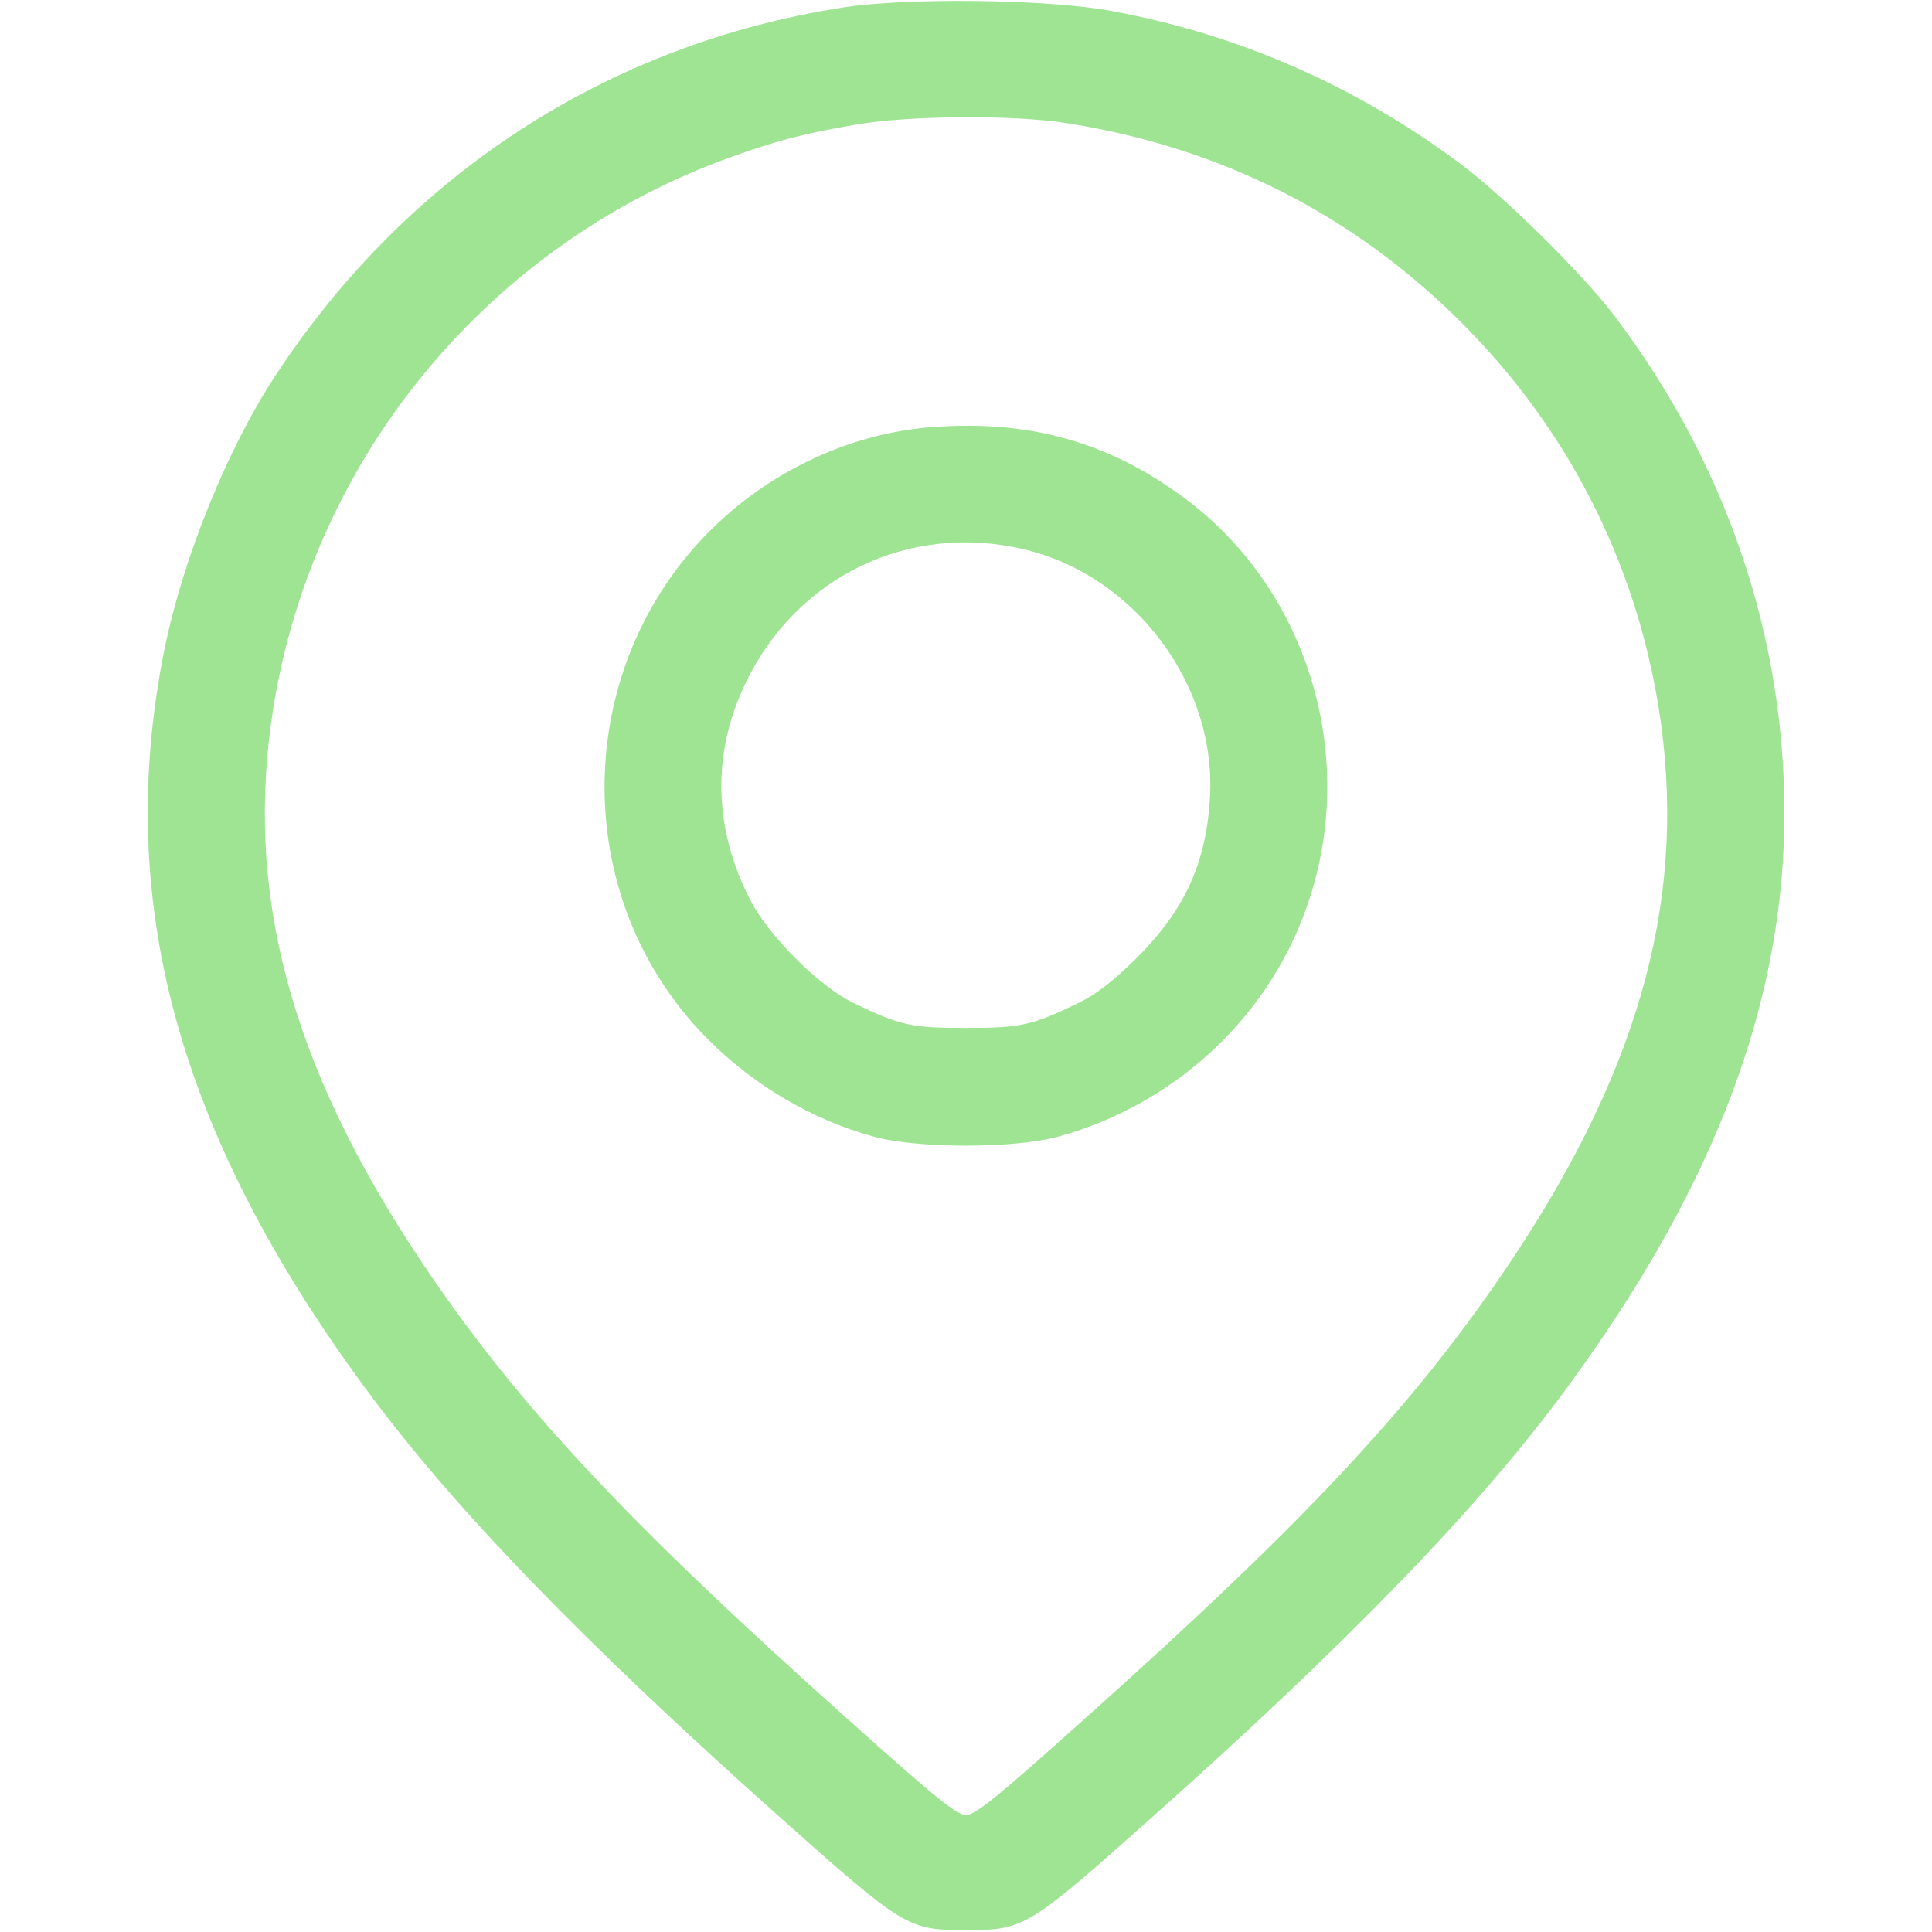
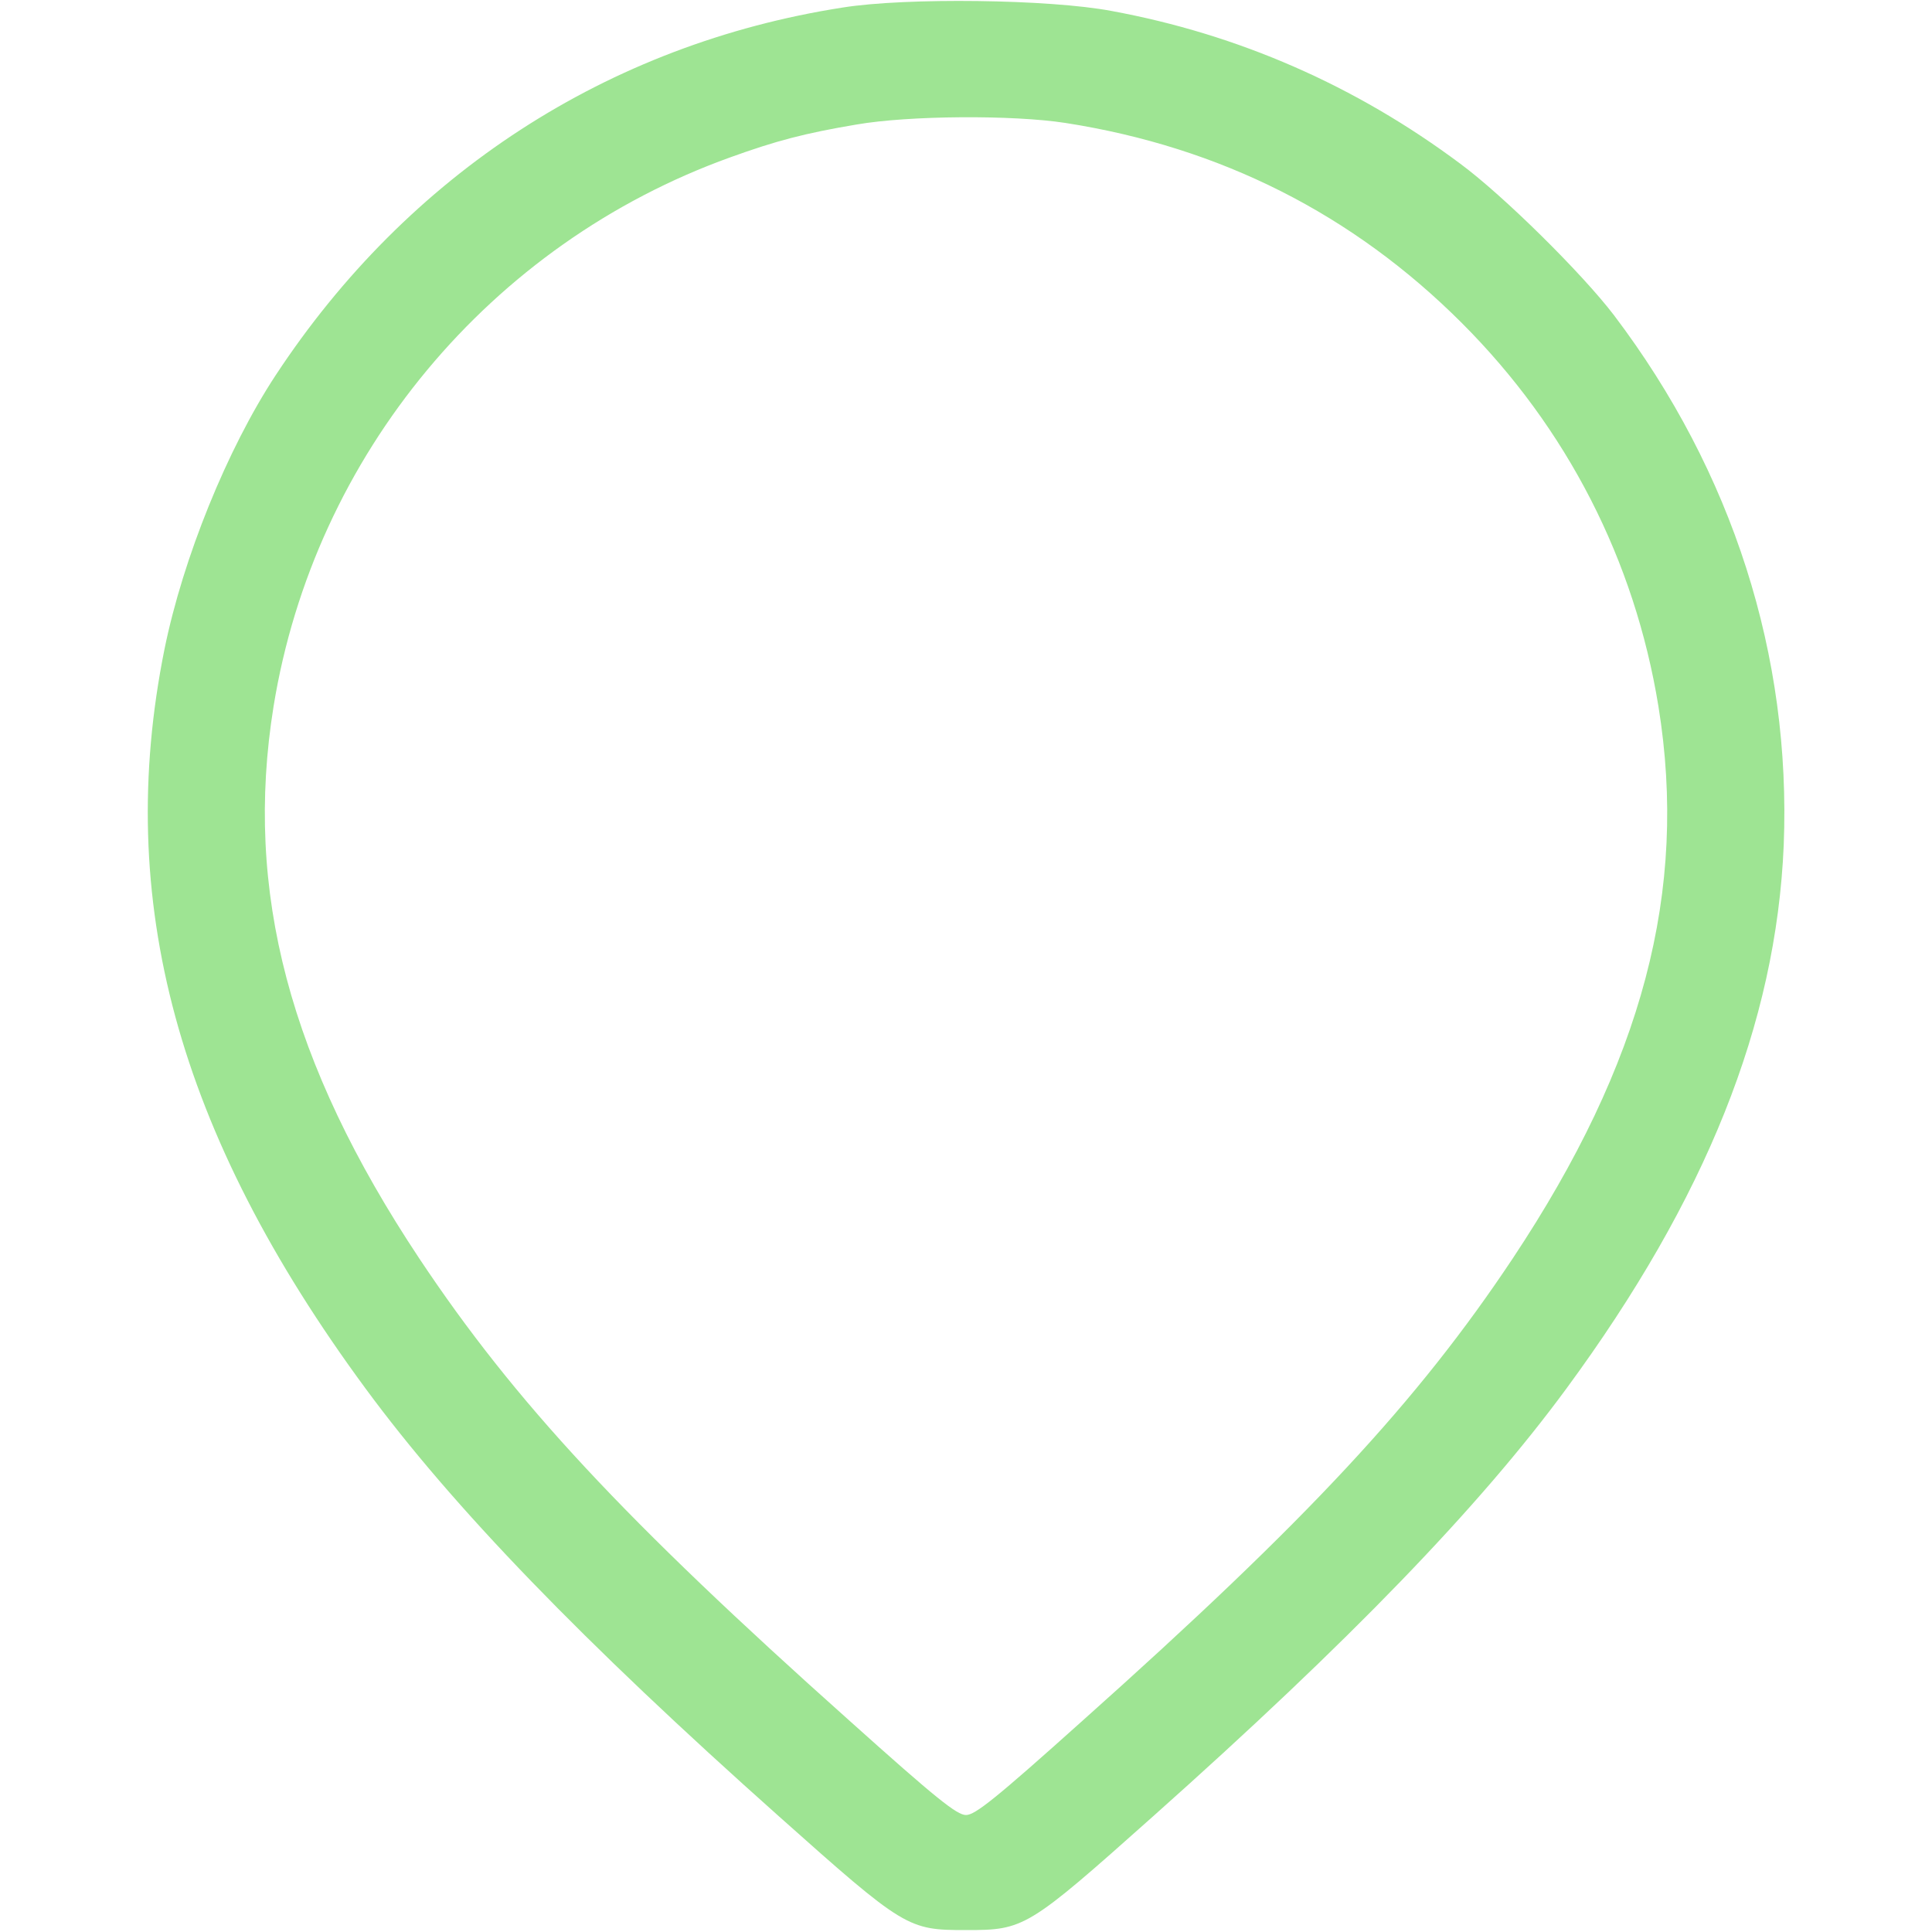
<svg xmlns="http://www.w3.org/2000/svg" width="20" height="20" viewBox="0 0 20 20" fill="none">
  <path d="M8.723 0.078C6.293 0.457 4.223 1.801 2.852 3.887C2.352 4.648 1.895 5.777 1.703 6.719C1.18 9.316 1.832 11.723 3.785 14.375C4.688 15.602 6.031 16.992 8.066 18.805C9.367 19.965 9.399 19.98 10 19.98C10.602 19.98 10.633 19.965 11.934 18.805C13.969 16.992 15.313 15.602 16.215 14.375C17.66 12.41 18.387 10.594 18.465 8.75C18.543 6.789 17.938 4.887 16.707 3.262C16.379 2.832 15.566 2.027 15.117 1.695C14.035 0.887 12.82 0.355 11.504 0.113C10.863 -0.008 9.379 -0.027 8.723 0.078ZM11.031 1.273C12.633 1.523 14.004 2.215 15.133 3.344C16.223 4.434 16.922 5.801 17.168 7.312C17.477 9.223 17.004 11.004 15.66 13.027C14.672 14.512 13.539 15.73 11.207 17.812C10.305 18.621 10.094 18.789 10 18.789C9.906 18.789 9.695 18.621 8.793 17.812C6.461 15.73 5.328 14.512 4.34 13.027C2.996 11.004 2.524 9.223 2.832 7.312C3.254 4.711 5.074 2.523 7.559 1.629C8.035 1.457 8.332 1.379 8.867 1.289C9.41 1.195 10.484 1.188 11.031 1.273Z" fill="#9EE493" />
-   <path d="M9.645 4.422C8.949 4.473 8.246 4.754 7.668 5.211C5.938 6.582 5.773 9.191 7.324 10.754C7.801 11.234 8.402 11.59 9.043 11.766C9.496 11.891 10.504 11.891 10.957 11.766C12.199 11.422 13.188 10.48 13.566 9.273C14.031 7.805 13.543 6.176 12.363 5.234C11.555 4.598 10.699 4.34 9.645 4.422ZM10.605 5.688C11.758 5.961 12.605 7.105 12.524 8.281C12.48 8.953 12.258 9.426 11.762 9.922C11.524 10.156 11.352 10.289 11.172 10.379C10.68 10.617 10.57 10.641 10 10.641C9.43 10.641 9.32 10.617 8.828 10.379C8.477 10.207 7.957 9.688 7.766 9.316C7.387 8.578 7.367 7.805 7.715 7.078C8.242 5.969 9.414 5.402 10.605 5.688Z" fill="#9EE493" />
</svg>